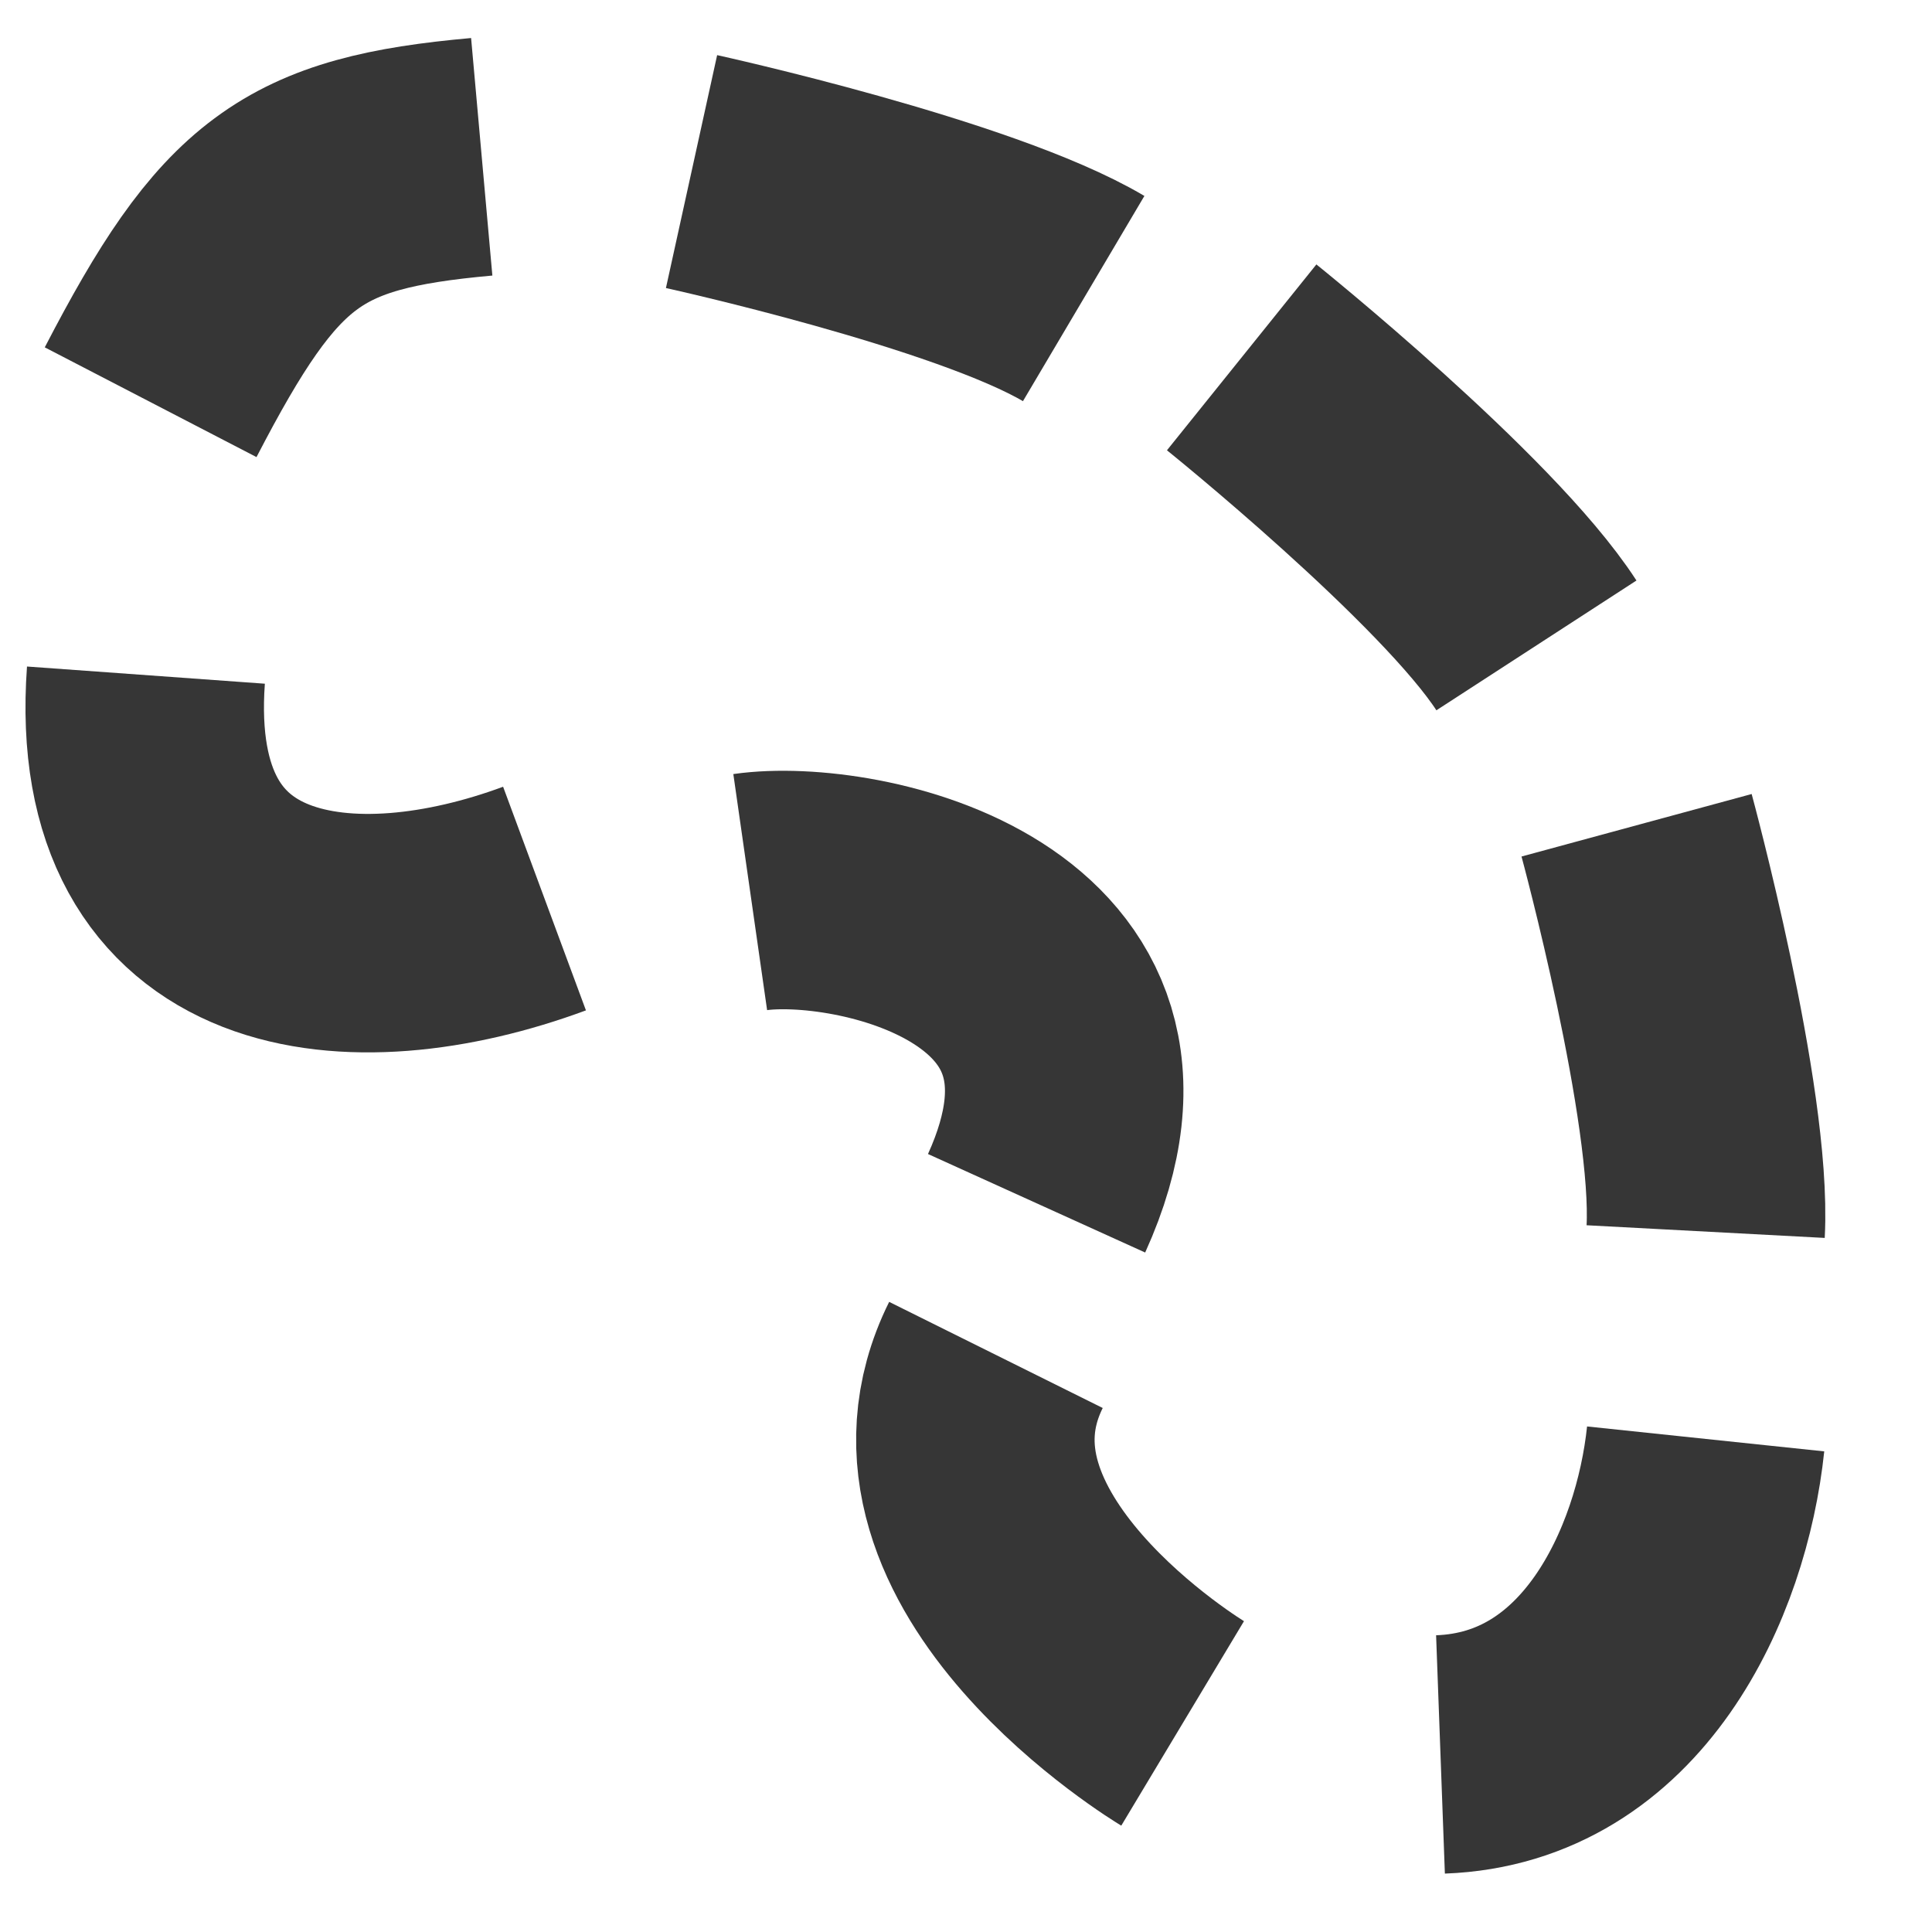
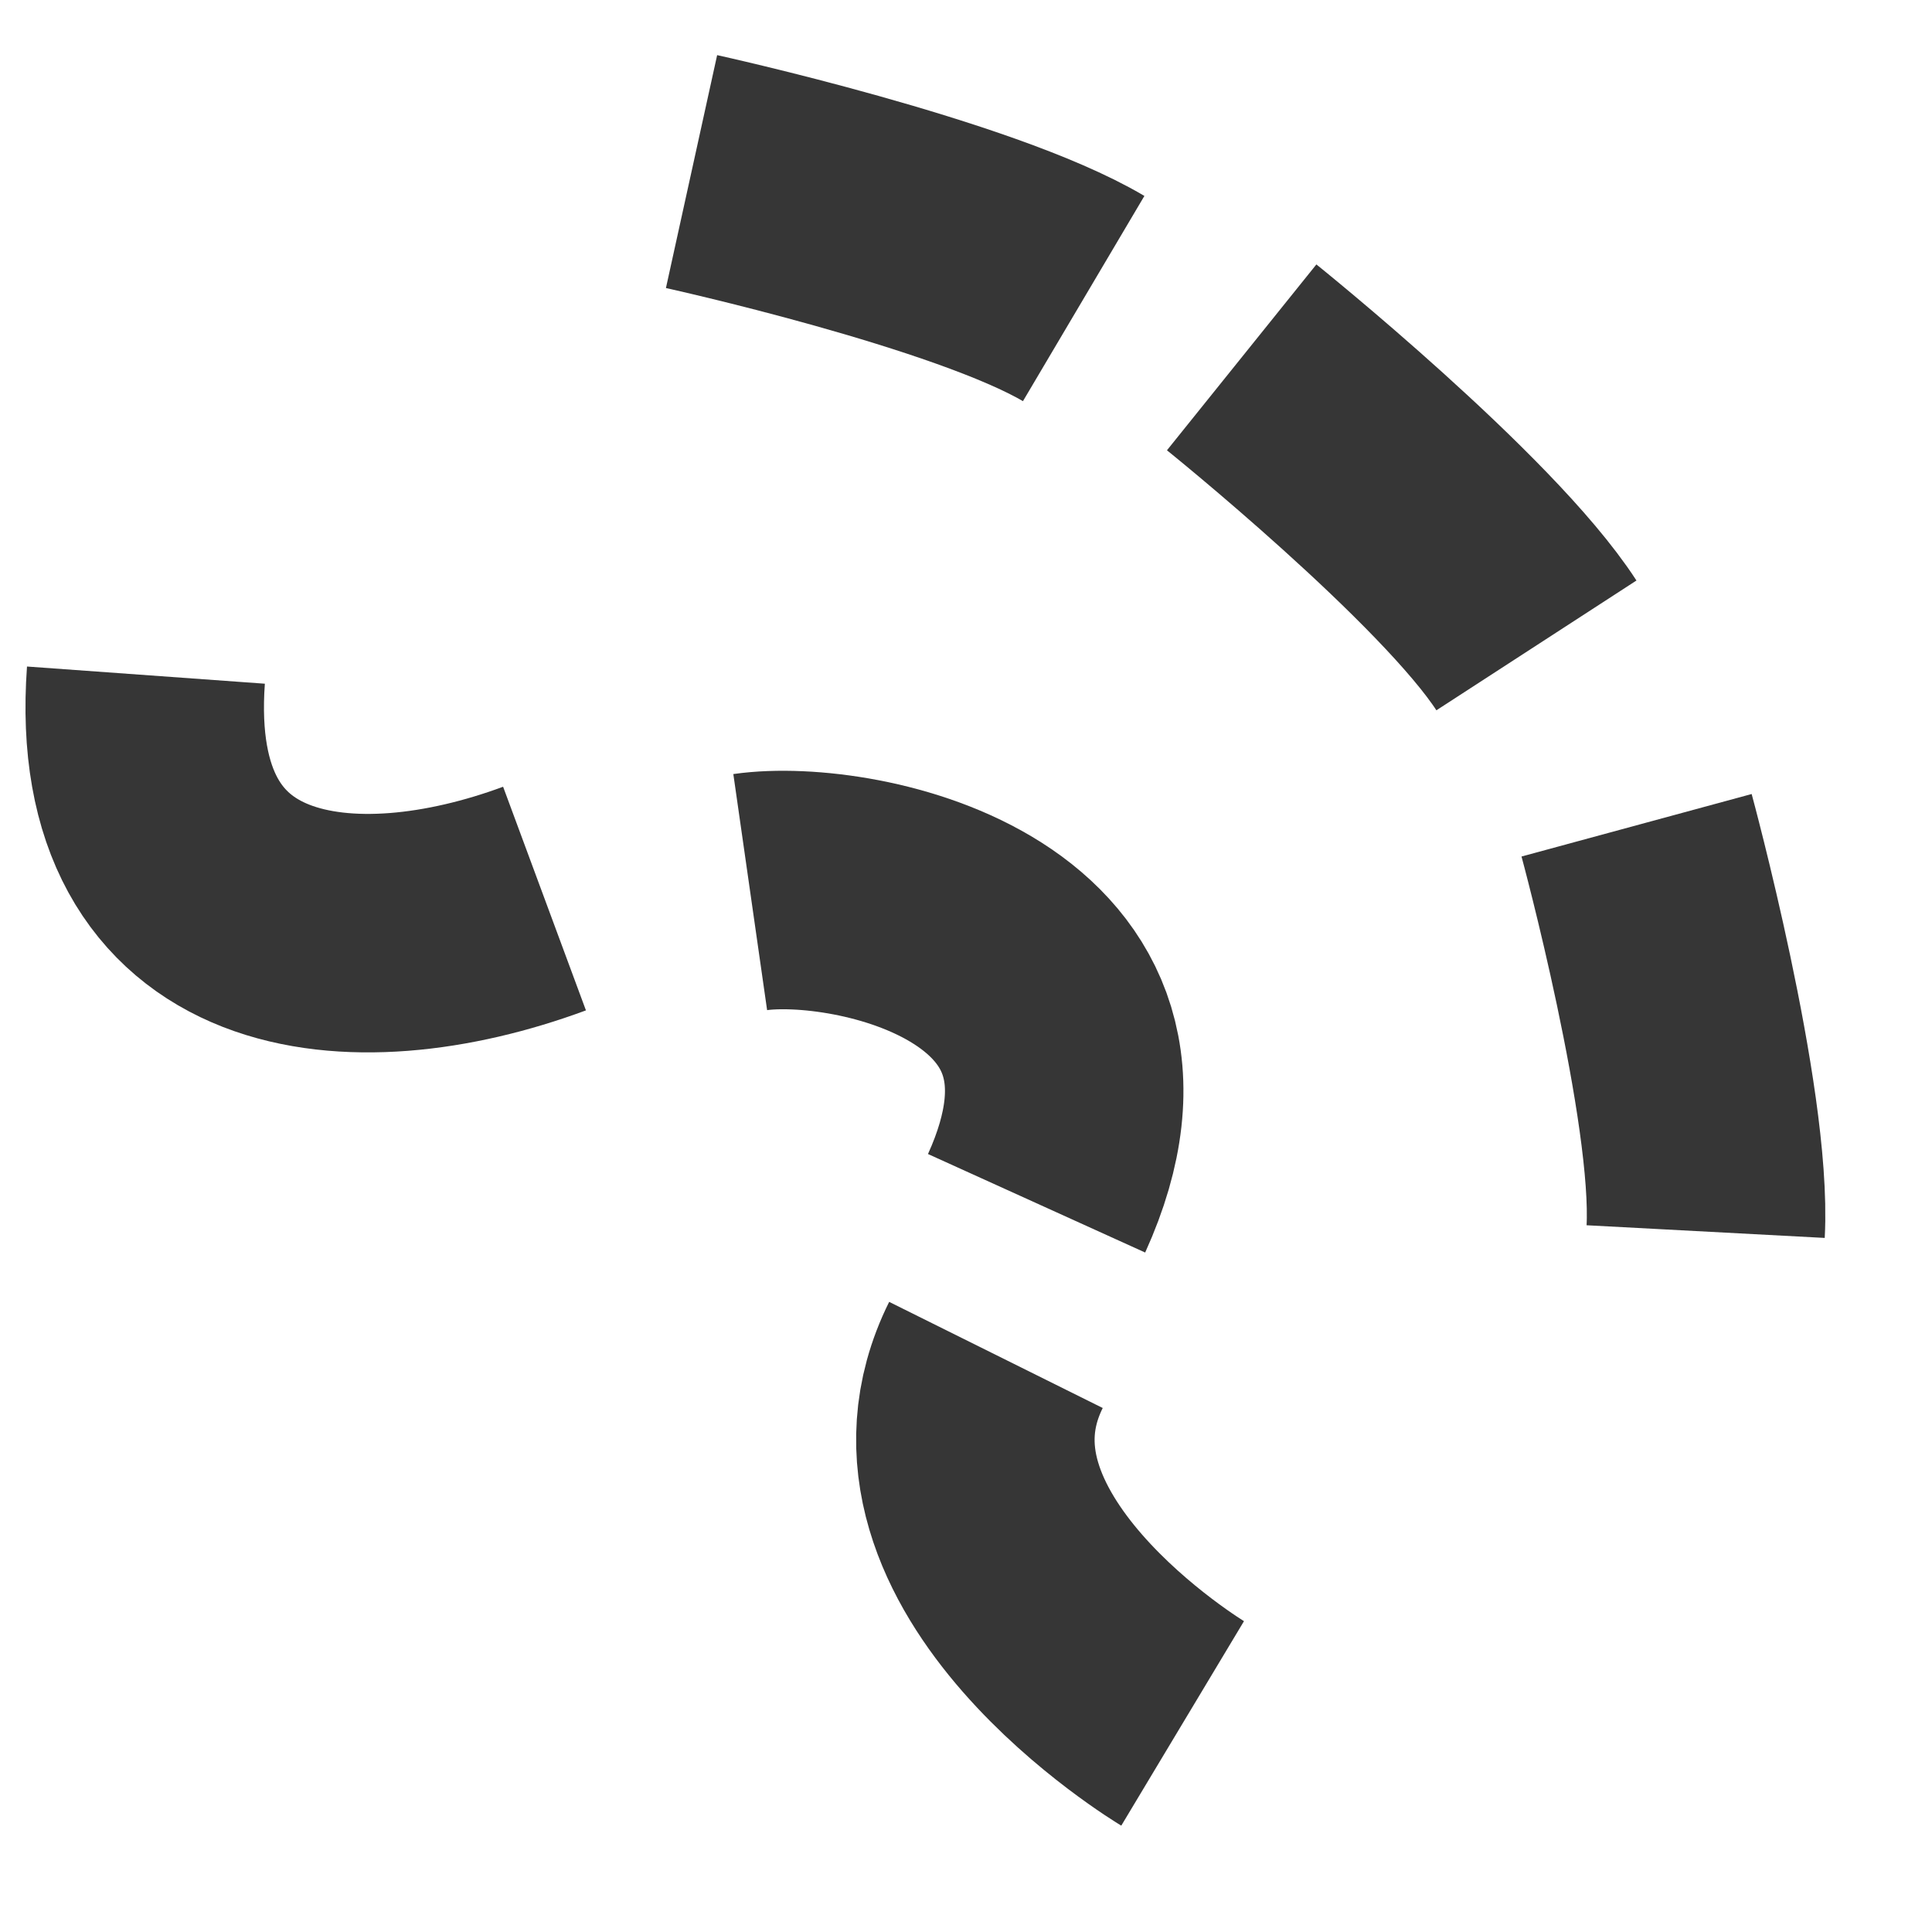
<svg xmlns="http://www.w3.org/2000/svg" xmlns:ns1="http://www.inkscape.org/namespaces/inkscape" xmlns:ns2="http://sodipodi.sourceforge.net/DTD/sodipodi-0.dtd" ns1:export-ydpi="45" ns1:export-xdpi="45" ns2:docname="dark_tool_outline_selection.svg" ns1:version="0.91 r13725" version="1.1" id="svg2" viewBox="0 0 32 32" height="34.133" width="34.133">
  <defs id="defs4">
    <filter style="color-interpolation-filters:sRGB" ns1:label="Drop Shadow" id="filter4429">
      <feFlood flood-opacity="0.502" flood-color="rgb(0,0,0)" result="flood" id="feFlood4431" />
      <feComposite in="flood" in2="SourceGraphic" operator="in" result="composite1" id="feComposite4433" />
      <feGaussianBlur in="composite1" stdDeviation="0" result="blur" id="feGaussianBlur4435" />
      <feOffset dx="0" dy="-2" result="offset" id="feOffset4437" />
      <feComposite in="SourceGraphic" in2="offset" operator="over" result="composite2" id="feComposite4439" />
    </filter>
    <filter style="color-interpolation-filters:sRGB" ns1:label="Drop Shadow" id="filter8784">
      <feFlood flood-opacity="0.502" flood-color="rgb(0,0,0)" result="flood" id="feFlood8786" />
      <feComposite in="flood" in2="SourceGraphic" operator="in" result="composite1" id="feComposite8788" />
      <feGaussianBlur in="composite1" stdDeviation="0" result="blur" id="feGaussianBlur8790" />
      <feOffset dx="0" dy="-2" result="offset" id="feOffset8792" />
      <feComposite in="SourceGraphic" in2="offset" operator="over" result="composite2" id="feComposite8794" />
    </filter>
    <filter style="color-interpolation-filters:sRGB" ns1:label="Drop Shadow" id="filter8959">
      <feFlood flood-opacity="0.502" flood-color="rgb(0,0,0)" result="flood" id="feFlood8961" />
      <feComposite in="flood" in2="SourceGraphic" operator="in" result="composite1" id="feComposite8963" />
      <feGaussianBlur in="composite1" stdDeviation="0" result="blur" id="feGaussianBlur8965" />
      <feOffset dx="0" dy="-2" result="offset" id="feOffset8967" />
      <feComposite in="SourceGraphic" in2="offset" operator="over" result="composite2" id="feComposite8969" />
    </filter>
    <filter style="color-interpolation-filters:sRGB" ns1:label="Drop Shadow" id="filter10340">
      <feFlood flood-opacity="0.502" flood-color="rgb(0,0,0)" result="flood" id="feFlood10342" />
      <feComposite in="flood" in2="SourceGraphic" operator="in" result="composite1" id="feComposite10344" />
      <feGaussianBlur in="composite1" stdDeviation="0" result="blur" id="feGaussianBlur10346" />
      <feOffset dx="0" dy="-2" result="offset" id="feOffset10348" />
      <feComposite in="SourceGraphic" in2="offset" operator="over" result="composite2" id="feComposite10350" />
    </filter>
    <filter style="color-interpolation-filters:sRGB" ns1:label="Drop Shadow" id="filter10352">
      <feFlood flood-opacity="0.502" flood-color="rgb(0,0,0)" result="flood" id="feFlood10354" />
      <feComposite in="flood" in2="SourceGraphic" operator="in" result="composite1" id="feComposite10356" />
      <feGaussianBlur in="composite1" stdDeviation="0" result="blur" id="feGaussianBlur10358" />
      <feOffset dx="0" dy="-2" result="offset" id="feOffset10360" />
      <feComposite in="SourceGraphic" in2="offset" operator="over" result="composite2" id="feComposite10362" />
    </filter>
    <clipPath id="clipPath4205" clipPathUnits="userSpaceOnUse">
      <path ns1:connector-curvature="0" id="path4207" d="M 0,32 H 32 V 0 H 0 Z" />
    </clipPath>
    <clipPath id="clipPath4238" clipPathUnits="userSpaceOnUse">
-       <path ns1:connector-curvature="0" id="path4240" d="M 0,32 H 32 V 0 H 0 Z" />
+       <path ns1:connector-curvature="0" id="path4240" d="M 0,32 H 32 V 0 Z" />
    </clipPath>
  </defs>
  <ns2:namedview objecttolerance="20" ns1:window-maximized="0" ns1:window-y="210" ns1:window-x="2276" ns1:window-height="653" ns1:window-width="1022" showborder="true" ns1:showpageshadow="false" units="px" showgrid="false" ns1:current-layer="layer1" ns1:document-units="px" ns1:cy="-7.4757837" ns1:cx="11.605205" ns1:zoom="4" ns1:pageshadow="2" ns1:pageopacity="0" borderopacity="1.0" bordercolor="#666666" pagecolor="#474747" id="base" showguides="false">
    <ns1:grid type="xygrid" id="grid3336" dotted="false" empspacing="1" snapvisiblegridlinesonly="true" enabled="true" visible="true" empcolor="#aaaaff" empopacity="0.251" color="#7878ff" opacity="0.125" spacingx="2" spacingy="2" originx="0" originy="0" />
  </ns2:namedview>
  <g ns1:groupmode="layer" id="layer1" ns1:label="for_edit copy copy 1">
    <path style="display:inline;opacity:0.98;fill:none;fill-opacity:1;stroke:#323232;stroke-width:3.95;stroke-linecap:butt;stroke-linejoin:miter;stroke-miterlimit:3.4;stroke-dasharray:none;stroke-opacity:1" d="m 20.566,5.919 c 0,0 3.735,3.003 4.882,4.771" id="path922" ns1:connector-curvature="0" ns2:nodetypes="cc" />
    <path style="display:inline;opacity:0.98;fill:none;fill-opacity:1;stroke:#323232;stroke-width:3.95;stroke-linecap:butt;stroke-linejoin:miter;stroke-miterlimit:3.4;stroke-dasharray:none;stroke-opacity:1" d="m 27.107,13.669 c 0,0 1.256,4.625 1.144,6.73" id="path922-0" ns1:connector-curvature="0" ns2:nodetypes="cc" />
-     <path style="display:inline;opacity:0.98;fill:none;fill-opacity:1;stroke:#323232;stroke-width:3.95;stroke-linecap:butt;stroke-linejoin:miter;stroke-miterlimit:3.4;stroke-dasharray:none;stroke-opacity:1" d="m 28.251,23.833 c -0.234,2.227 -1.542,5.121 -4.392,5.226" id="path922-0-7" ns1:connector-curvature="0" ns2:nodetypes="cc" />
    <path style="display:inline;opacity:0.98;fill:none;fill-opacity:1;stroke:#323232;stroke-width:3.95;stroke-linecap:butt;stroke-linejoin:miter;stroke-miterlimit:3.4;stroke-dasharray:none;stroke-opacity:1" d="m 19.588,28.545 c 0,0 -4.718,-2.831 -3.092,-6.103" id="path922-0-7-7" ns1:connector-curvature="0" ns2:nodetypes="cc" />
    <path style="display:inline;opacity:0.98;fill:none;fill-opacity:1;stroke:#323232;stroke-width:3.95;stroke-linecap:butt;stroke-linejoin:miter;stroke-miterlimit:3.4;stroke-dasharray:none;stroke-opacity:1" d="m 12.426,14.776 c 1.74,-0.249 6.723,0.789 4.743,5.154" id="path922-0-7-7-0" ns1:connector-curvature="0" ns2:nodetypes="cc" />
    <path style="display:inline;opacity:0.98;fill:none;fill-opacity:1;stroke:#323232;stroke-width:3.95;stroke-linecap:butt;stroke-linejoin:miter;stroke-miterlimit:3.4;stroke-dasharray:none;stroke-opacity:1" d="M 9.019,14.883 C 5.855,16.055 2.09,15.708 2.417,11.182" id="path922-0-7-7-0-5" ns1:connector-curvature="0" ns2:nodetypes="cc" />
-     <path style="display:inline;opacity:0.98;fill:none;fill-opacity:1;stroke:#323232;stroke-width:3.95;stroke-linecap:butt;stroke-linejoin:miter;stroke-miterlimit:3.4;stroke-dasharray:none;stroke-opacity:1" d="M 2.495,6.662 C 4.135,3.498 4.997,2.864 7.979,2.597" id="path922-0-7-7-0-5-8" ns1:connector-curvature="0" ns2:nodetypes="cc" ns1:transform-center-x="6.2206844" ns1:transform-center-y="-2.8325475" />
    <path style="display:inline;opacity:0.98;fill:none;fill-opacity:1;stroke:#323232;stroke-width:3.95;stroke-linecap:butt;stroke-linejoin:miter;stroke-miterlimit:3.4;stroke-dasharray:none;stroke-opacity:1" d="m 11.454,2.842 c 0,0 4.68,1.029 6.495,2.103" id="path922-0-7-7-0-5-8-6" ns1:connector-curvature="0" ns2:nodetypes="cc" ns1:transform-center-x="1.3080438" ns1:transform-center-y="-6.7088942" />
  </g>
</svg>